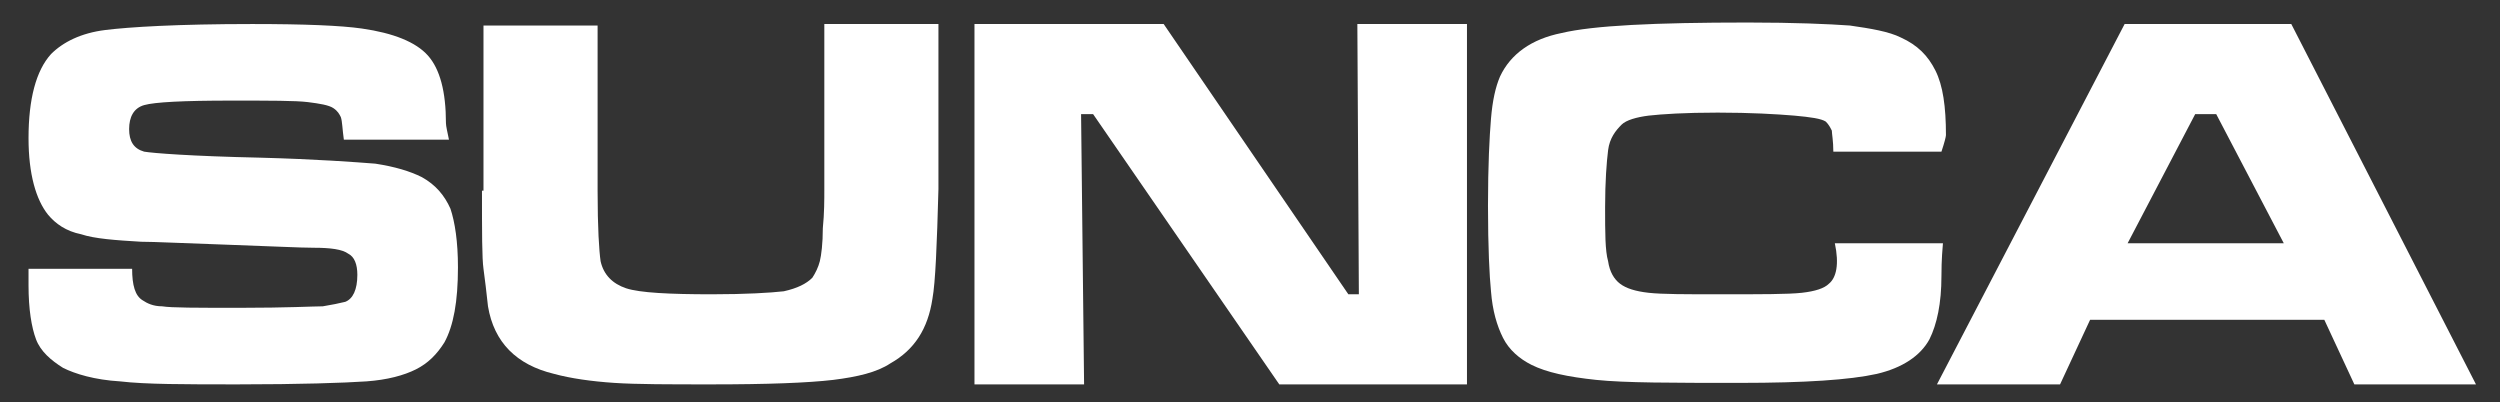
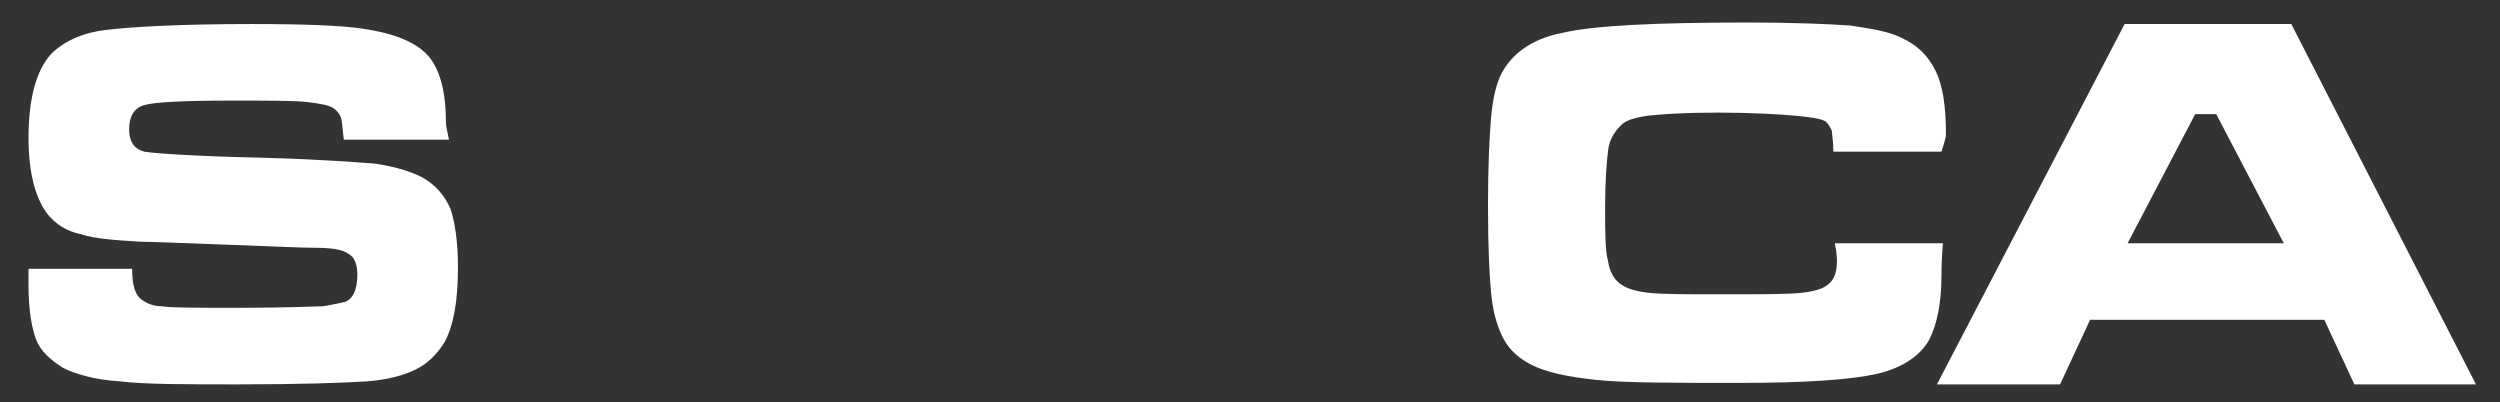
<svg xmlns="http://www.w3.org/2000/svg" version="1.1" id="圖層_1" x="0px" y="0px" viewBox="0 0 166.5 26.8" style="enable-background:new 0 0 166.5 26.8;" xml:space="preserve">
  <rect x="0" y="0" width="166.5" height="26.8" fill="#333333" stroke="none" />
  <style type="text/css">
	.st0{fill-rule:evenodd;clip-rule:evenodd;fill:#FFFFFF;}
</style>
  <g>
    <path class="st0" d="M1.9,19c0,1.6,0.2,2.8,0.5,3.6c0.3,0.8,1,1.4,1.8,1.9c0.8,0.4,2.1,0.8,3.8,0.9c1.7,0.2,4.3,0.2,7.8,0.2   c4.2,0,7.1-0.1,8.6-0.2c1.4-0.1,2.5-0.4,3.3-0.8c0.8-0.4,1.4-1,1.9-1.8c0.6-1.1,0.9-2.7,0.9-5c0-1.7-0.2-3-0.5-3.9   c-0.4-0.9-1-1.6-1.9-2.1c-0.8-0.4-1.8-0.7-3.1-0.9c-1.3-0.1-3.9-0.3-7.7-0.4c-4.6-0.1-7.1-0.3-7.7-0.4c-0.7-0.2-1-0.7-1-1.5   c0-0.8,0.3-1.4,1-1.6c0.7-0.2,2.6-0.3,5.8-0.3c2.6,0,4.3,0,5.1,0.1c0.8,0.1,1.4,0.2,1.7,0.4c0.3,0.2,0.4,0.4,0.5,0.6   c0.1,0.3,0.1,0.8,0.2,1.5h7c-0.1-0.5-0.2-0.9-0.2-1.1c0-2.1-0.4-3.6-1.2-4.5c-0.8-0.9-2.3-1.5-4.4-1.8c-1.4-0.2-3.8-0.3-7.3-0.3   C11.8,1.6,8.6,1.8,7,2S4.2,2.8,3.4,3.6c-1,1.1-1.5,3-1.5,5.6c0,2.4,0.5,4.1,1.3,5.1c0.5,0.6,1.2,1.1,2.2,1.3c0.9,0.3,2.3,0.4,4,0.5   c0.9,0,2.8,0.1,5.8,0.2c2.9,0.1,4.8,0.2,5.7,0.2c1.1,0,1.9,0.1,2.3,0.4c0.4,0.2,0.6,0.7,0.6,1.4c0,1-0.3,1.6-0.8,1.8   c-0.4,0.1-0.9,0.2-1.5,0.3c-0.6,0-2.4,0.1-5.5,0.1c-2.9,0-4.6,0-5.2-0.1c-0.6,0-1-0.2-1.3-0.4c-0.5-0.3-0.7-1-0.7-2.1H1.9L1.9,19z" />
-     <path class="st0" d="M32.1,12.7c0,2.8,0,4.5,0.1,5.2s0.2,1.6,0.3,2.5c0.4,2.4,1.9,3.9,4.4,4.5c1.1,0.3,2.5,0.5,4,0.6   c1.5,0.1,3.7,0.1,6.5,0.1c3.7,0,6.4-0.1,8.1-0.3c1.6-0.2,2.9-0.5,3.8-1.1c1.6-0.9,2.5-2.3,2.8-4.3c0.2-1.1,0.3-3.6,0.4-7.3v-11   h-7.6v11c0,0.7,0,1.6-0.1,2.6c0,1-0.1,1.8-0.2,2.2c-0.1,0.4-0.3,0.8-0.5,1.1c-0.4,0.4-1,0.7-1.9,0.9c-0.9,0.1-2.5,0.2-4.8,0.2   c-2.8,0-4.8-0.1-5.7-0.4c-0.9-0.3-1.5-0.9-1.7-1.8c-0.1-0.7-0.2-2.2-0.2-4.7v-11h-7.6V12.7z" />
-     <polygon class="st0" points="64.9,25.6 72.2,25.6 72,7.6 72.8,7.6 85.2,25.6 97.7,25.6 97.7,1.6 90.4,1.6 90.5,19.6 89.8,19.6    77.5,1.6 64.9,1.6  " />
    <path class="st0" d="M121.8,18.9c-0.3,0.3-0.9,0.5-1.8,0.6c-0.9,0.1-2.7,0.1-5.5,0.1c-2.2,0-3.8,0-4.7-0.1   c-0.9-0.1-1.5-0.3-1.9-0.6c-0.4-0.3-0.7-0.8-0.8-1.5c-0.2-0.7-0.2-1.9-0.2-3.6s0.1-3,0.2-3.8c0.1-0.8,0.5-1.3,0.9-1.7   c0.3-0.3,1-0.5,1.8-0.6c0.9-0.1,2.4-0.2,4.6-0.2c2.2,0,3.9,0.1,5.1,0.2c1.1,0.1,1.8,0.2,2.1,0.4c0.2,0.2,0.3,0.4,0.4,0.6   c0,0.2,0.1,0.7,0.1,1.4h7.2c0.2-0.6,0.3-1,0.3-1.1c0-1.9-0.2-3.3-0.7-4.3c-0.5-1-1.2-1.7-2.3-2.2c-0.8-0.4-2-0.6-3.4-0.8   c-1.4-0.1-3.7-0.2-6.8-0.2c-6.2,0-10.3,0.2-12.4,0.7c-2,0.4-3.4,1.4-4.1,2.9c-0.3,0.7-0.5,1.6-0.6,2.8c-0.1,1.2-0.2,3.1-0.2,5.8   c0,2.8,0.1,4.7,0.2,5.7c0.1,1.3,0.4,2.3,0.8,3.1c0.4,0.8,1.1,1.4,1.9,1.8c1,0.5,2.4,0.8,4.3,1s5.1,0.2,9.6,0.2   c4.3,0,7.3-0.2,9.1-0.6c1.7-0.4,2.9-1.2,3.5-2.3c0.5-1,0.8-2.4,0.8-4.2c0-0.3,0-1.1,0.1-2.2h-7.2C122.5,17.6,122.3,18.5,121.8,18.9   z" />
    <path class="st0" d="M141.7,16.2l4.5-8.6h1.4l4.5,8.6H141.7z M164.9,25.6l-12.3-24h-11.1l-12.5,24h8.2l2-4.3h15.6l2,4.3H164.9z" />
  </g>
</svg>